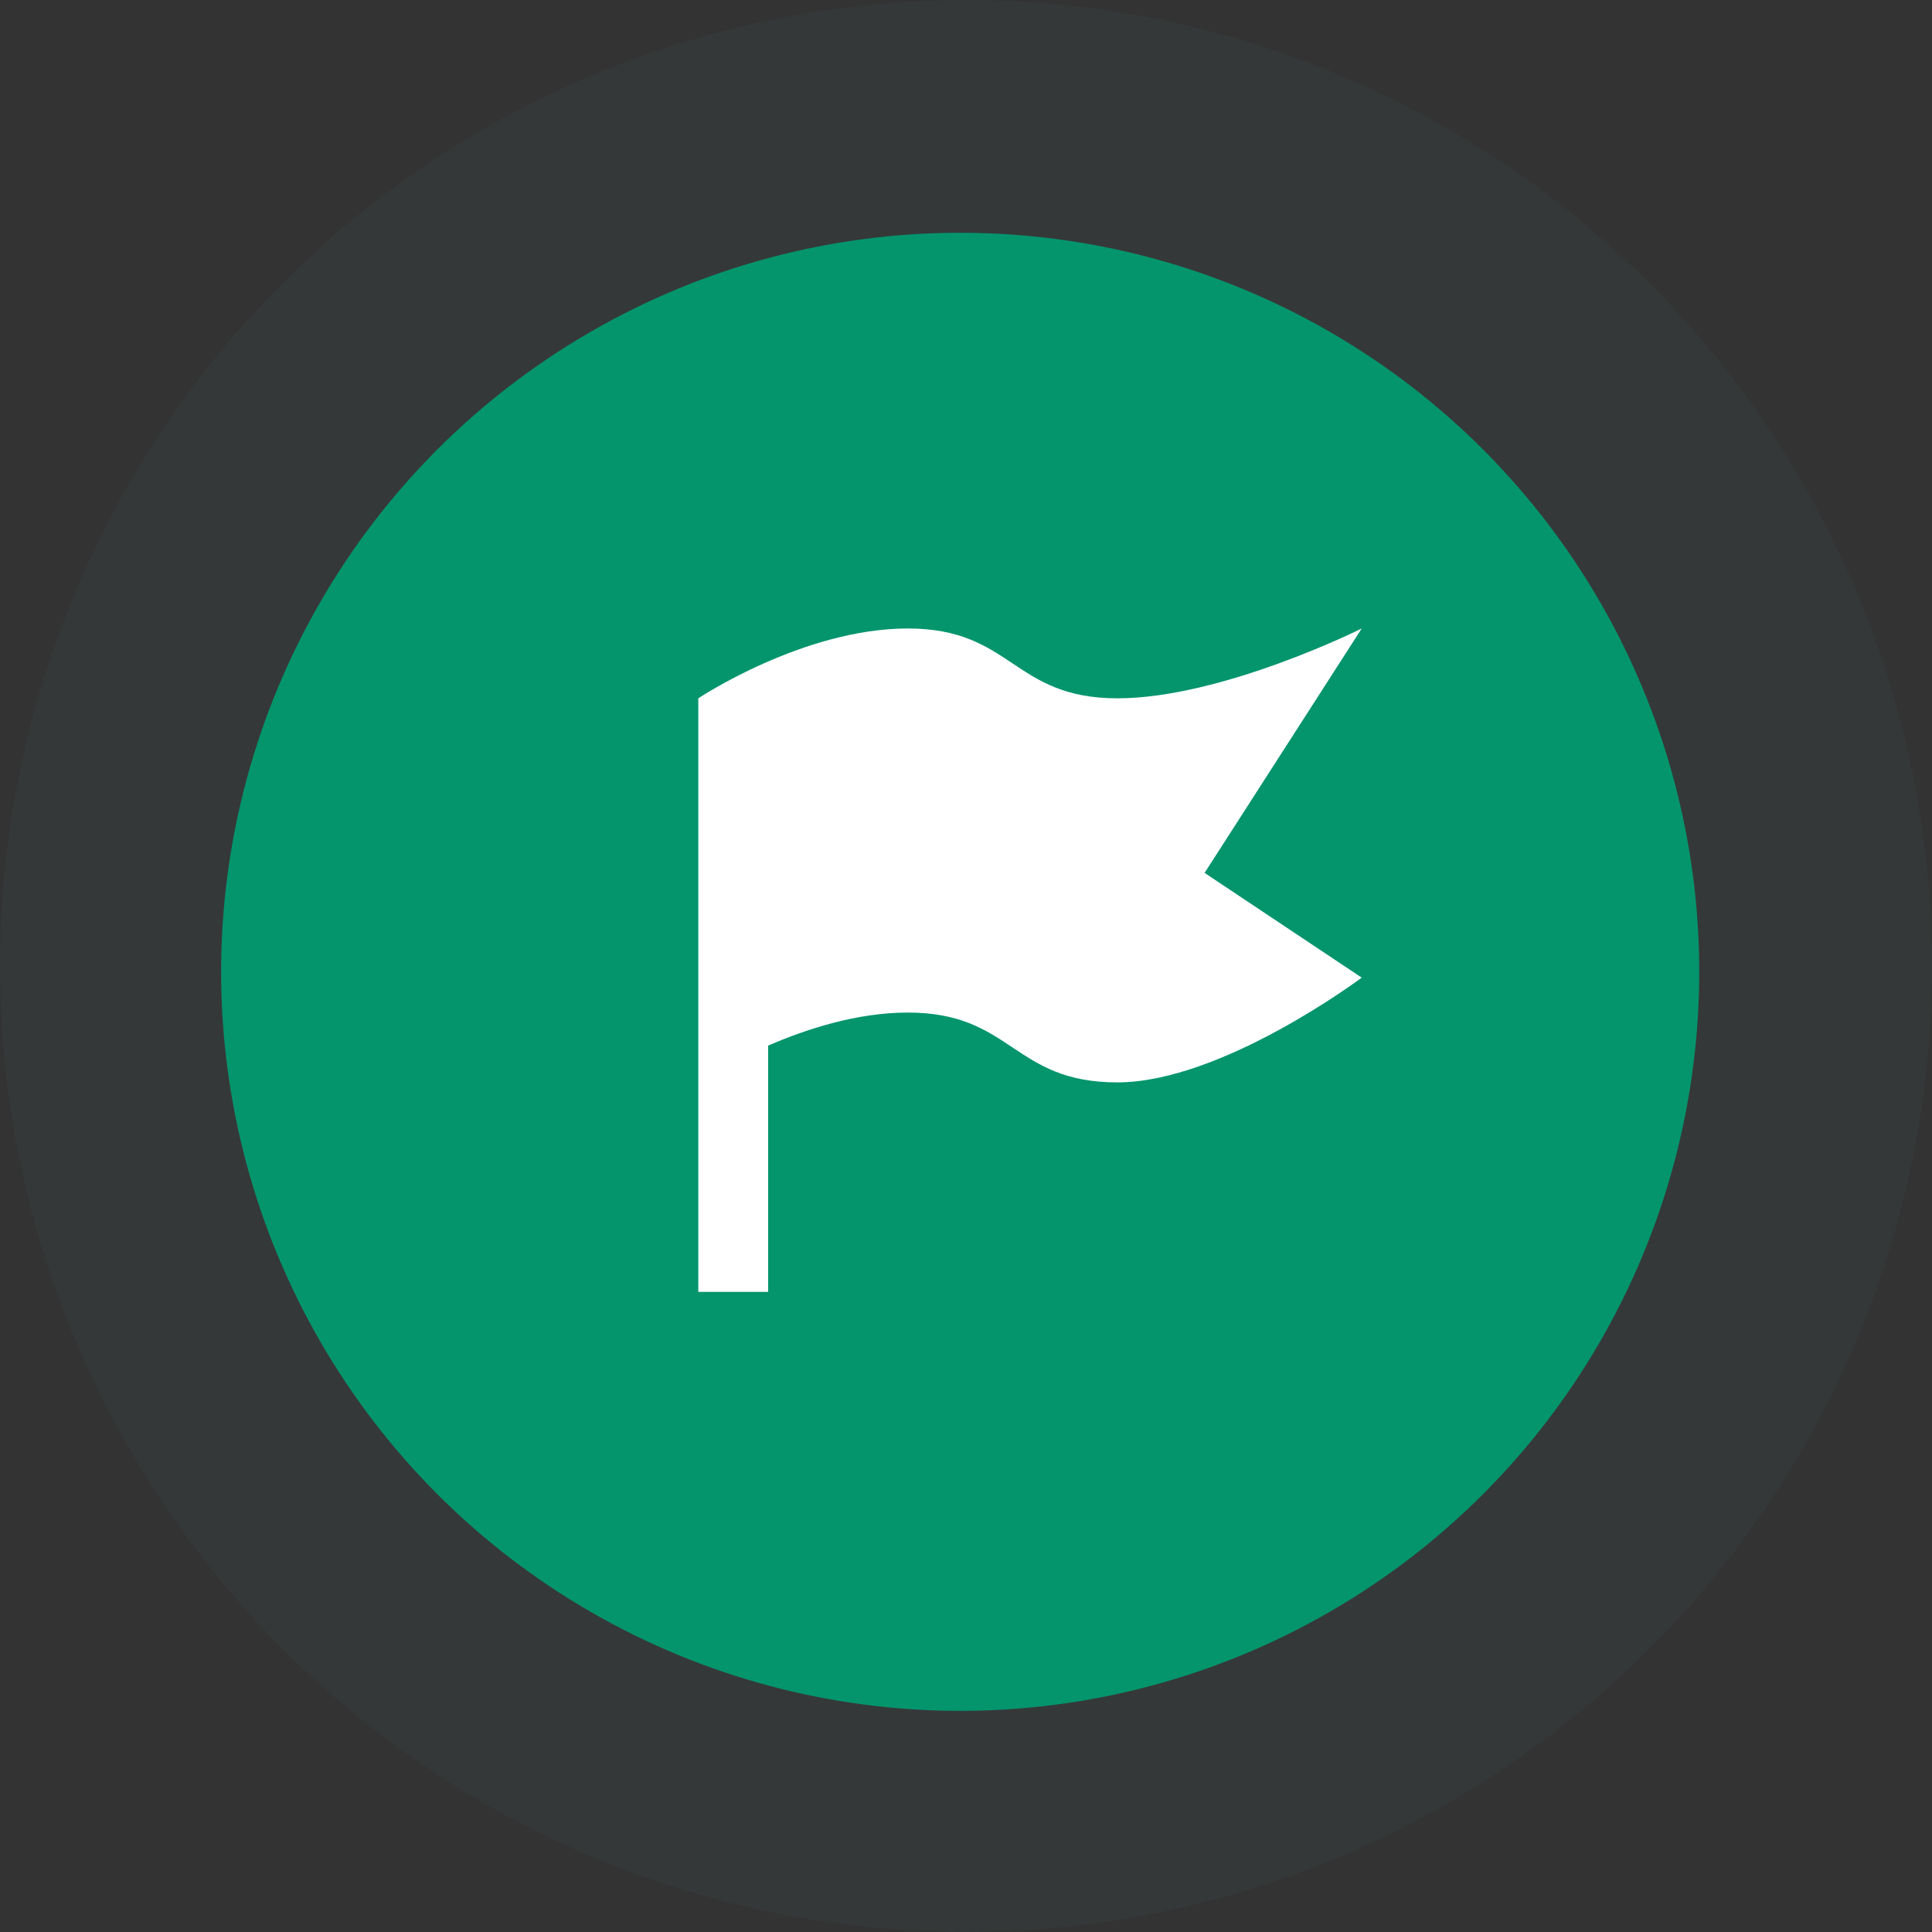
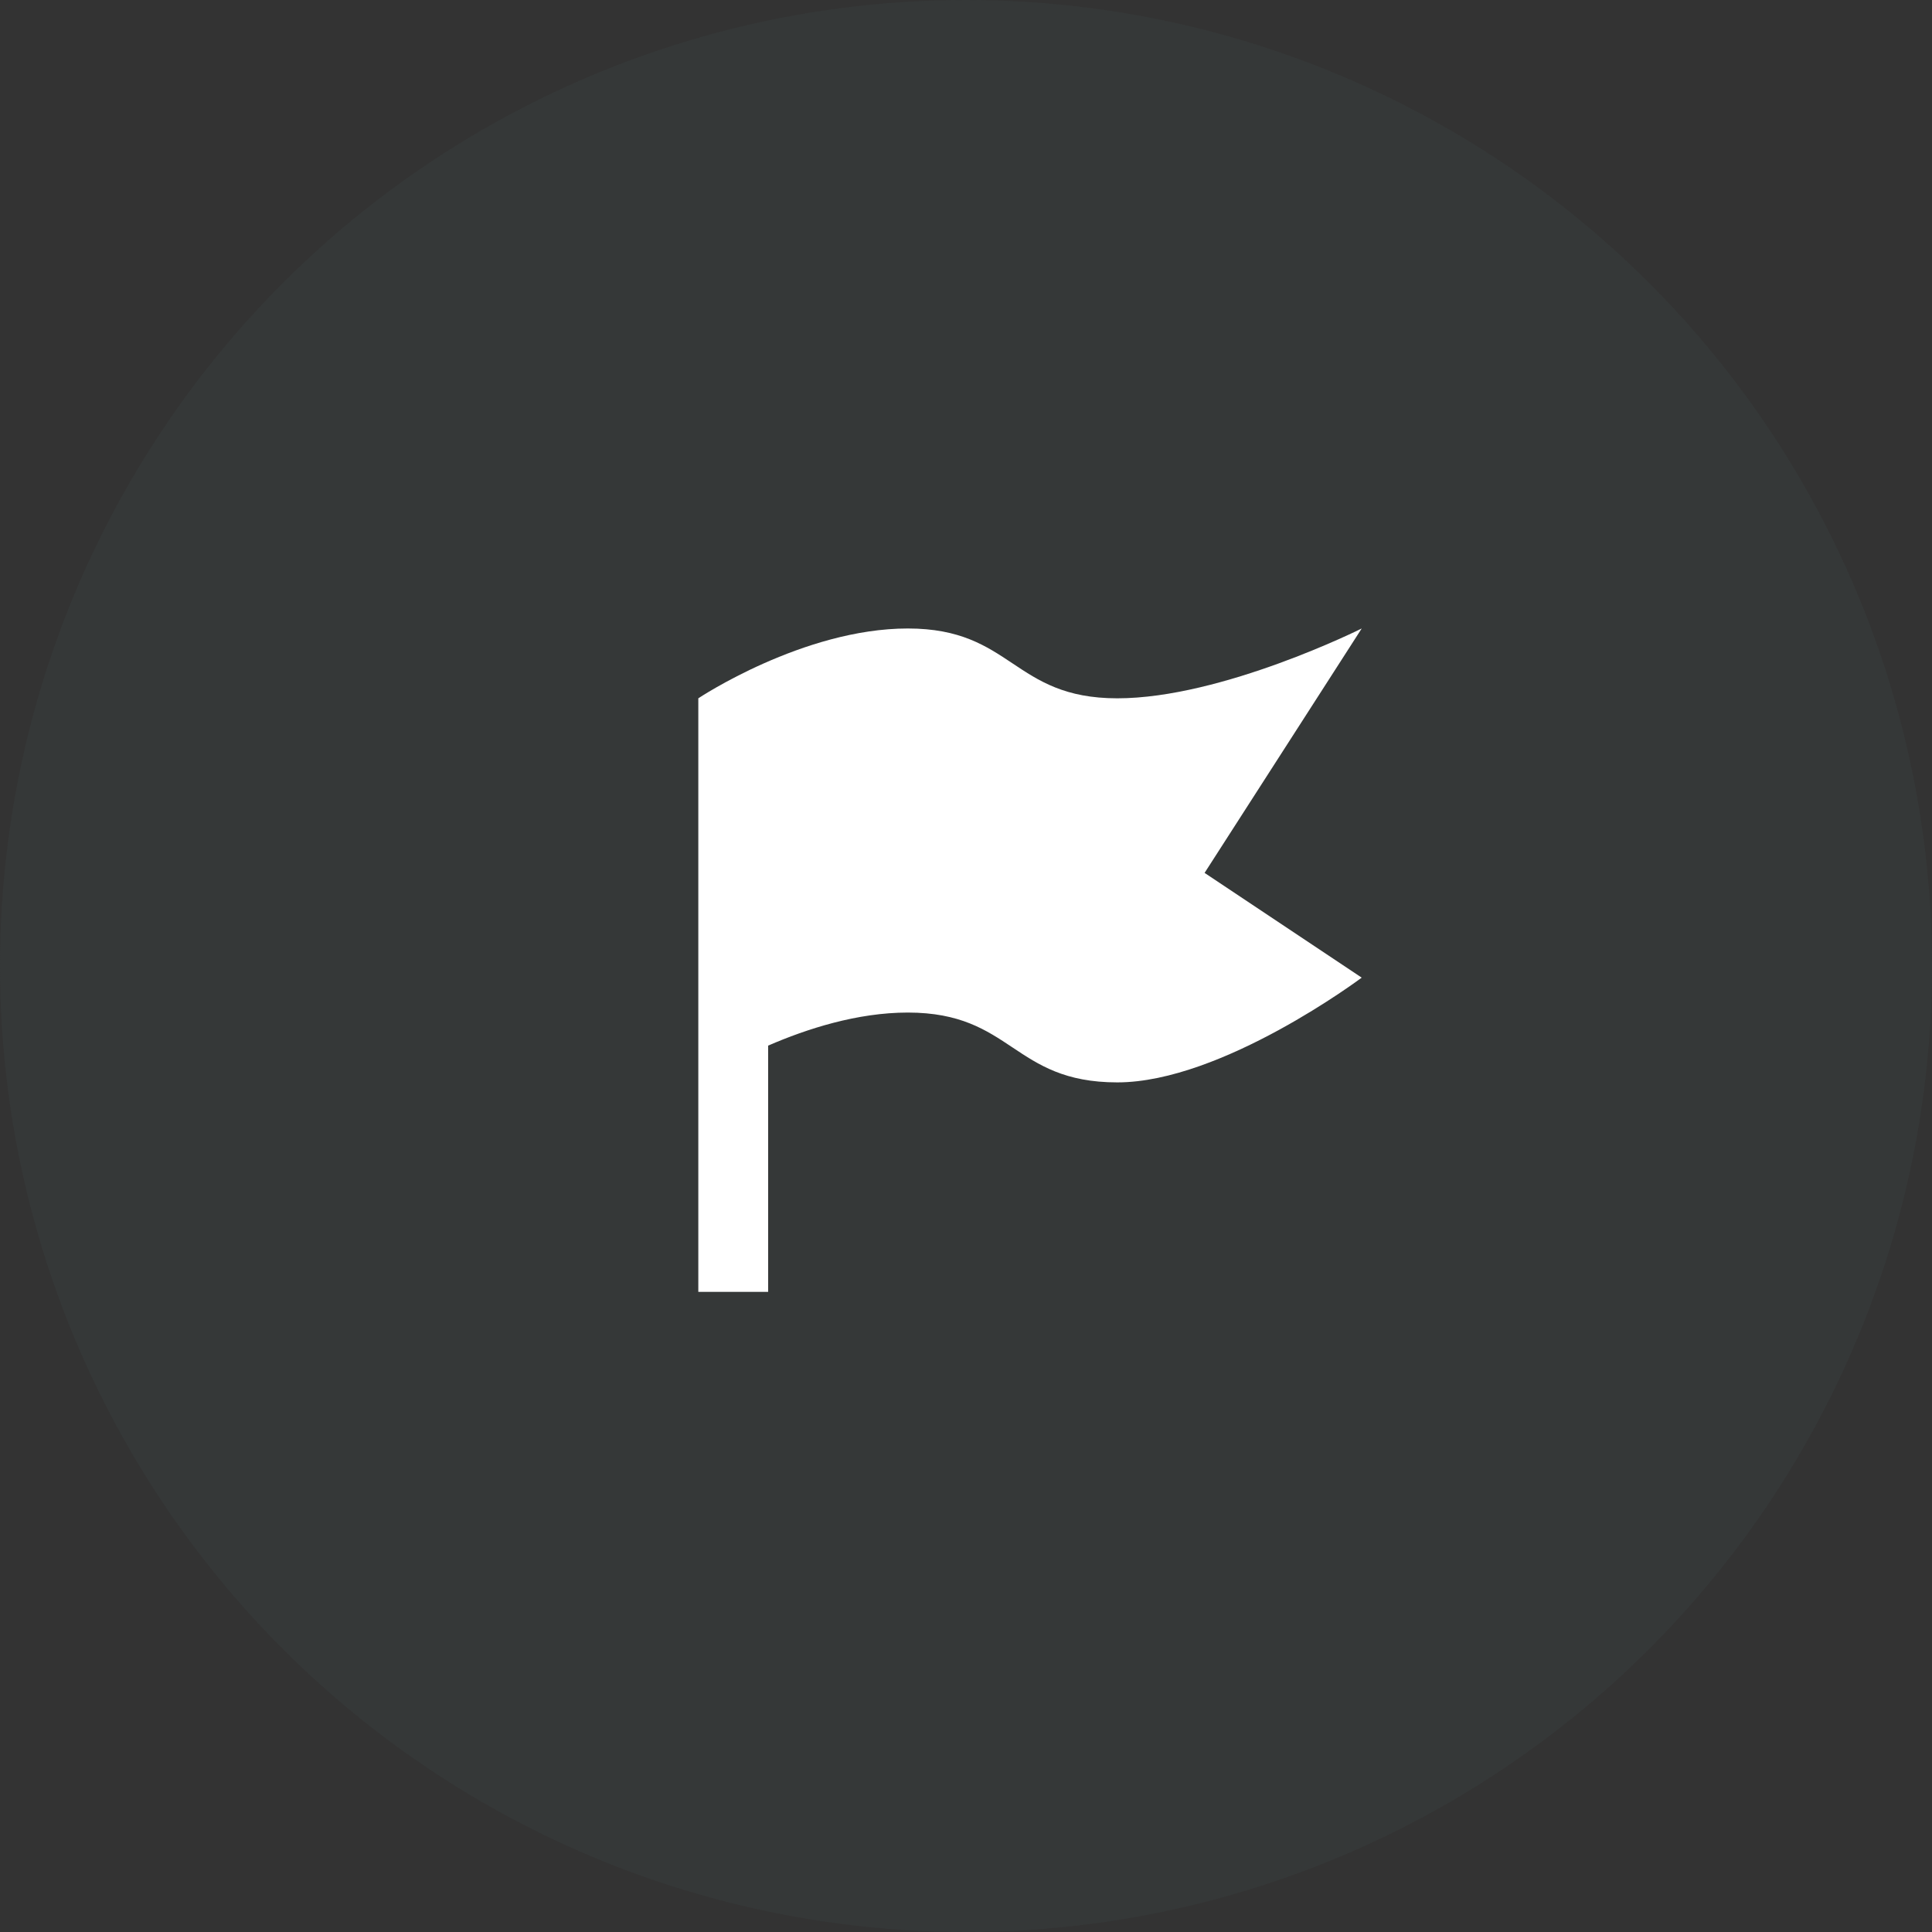
<svg xmlns="http://www.w3.org/2000/svg" width="166" height="166" viewBox="0 0 166 166" fill="none">
  <rect x="0" y="0" width="166" height="166" fill="#333333" stroke="none" />
  <circle cx="83" cy="83" r="83" fill="#353838" />
-   <circle cx="82.5" cy="83.5" r="63.5" fill="#04956D" />
  <path fill-rule="evenodd" clip-rule="evenodd" d="M117 54C117 54 105 60 96 60C87 60 87 54 78 54C69 54 60 60 60 60V63V93V111H66V89.841C69.33 88.395 73.662 87 78 87C87 87 87 93 96 93C105 93 117 84 117 84L103.5 75L117 54Z" fill="white" />
</svg>